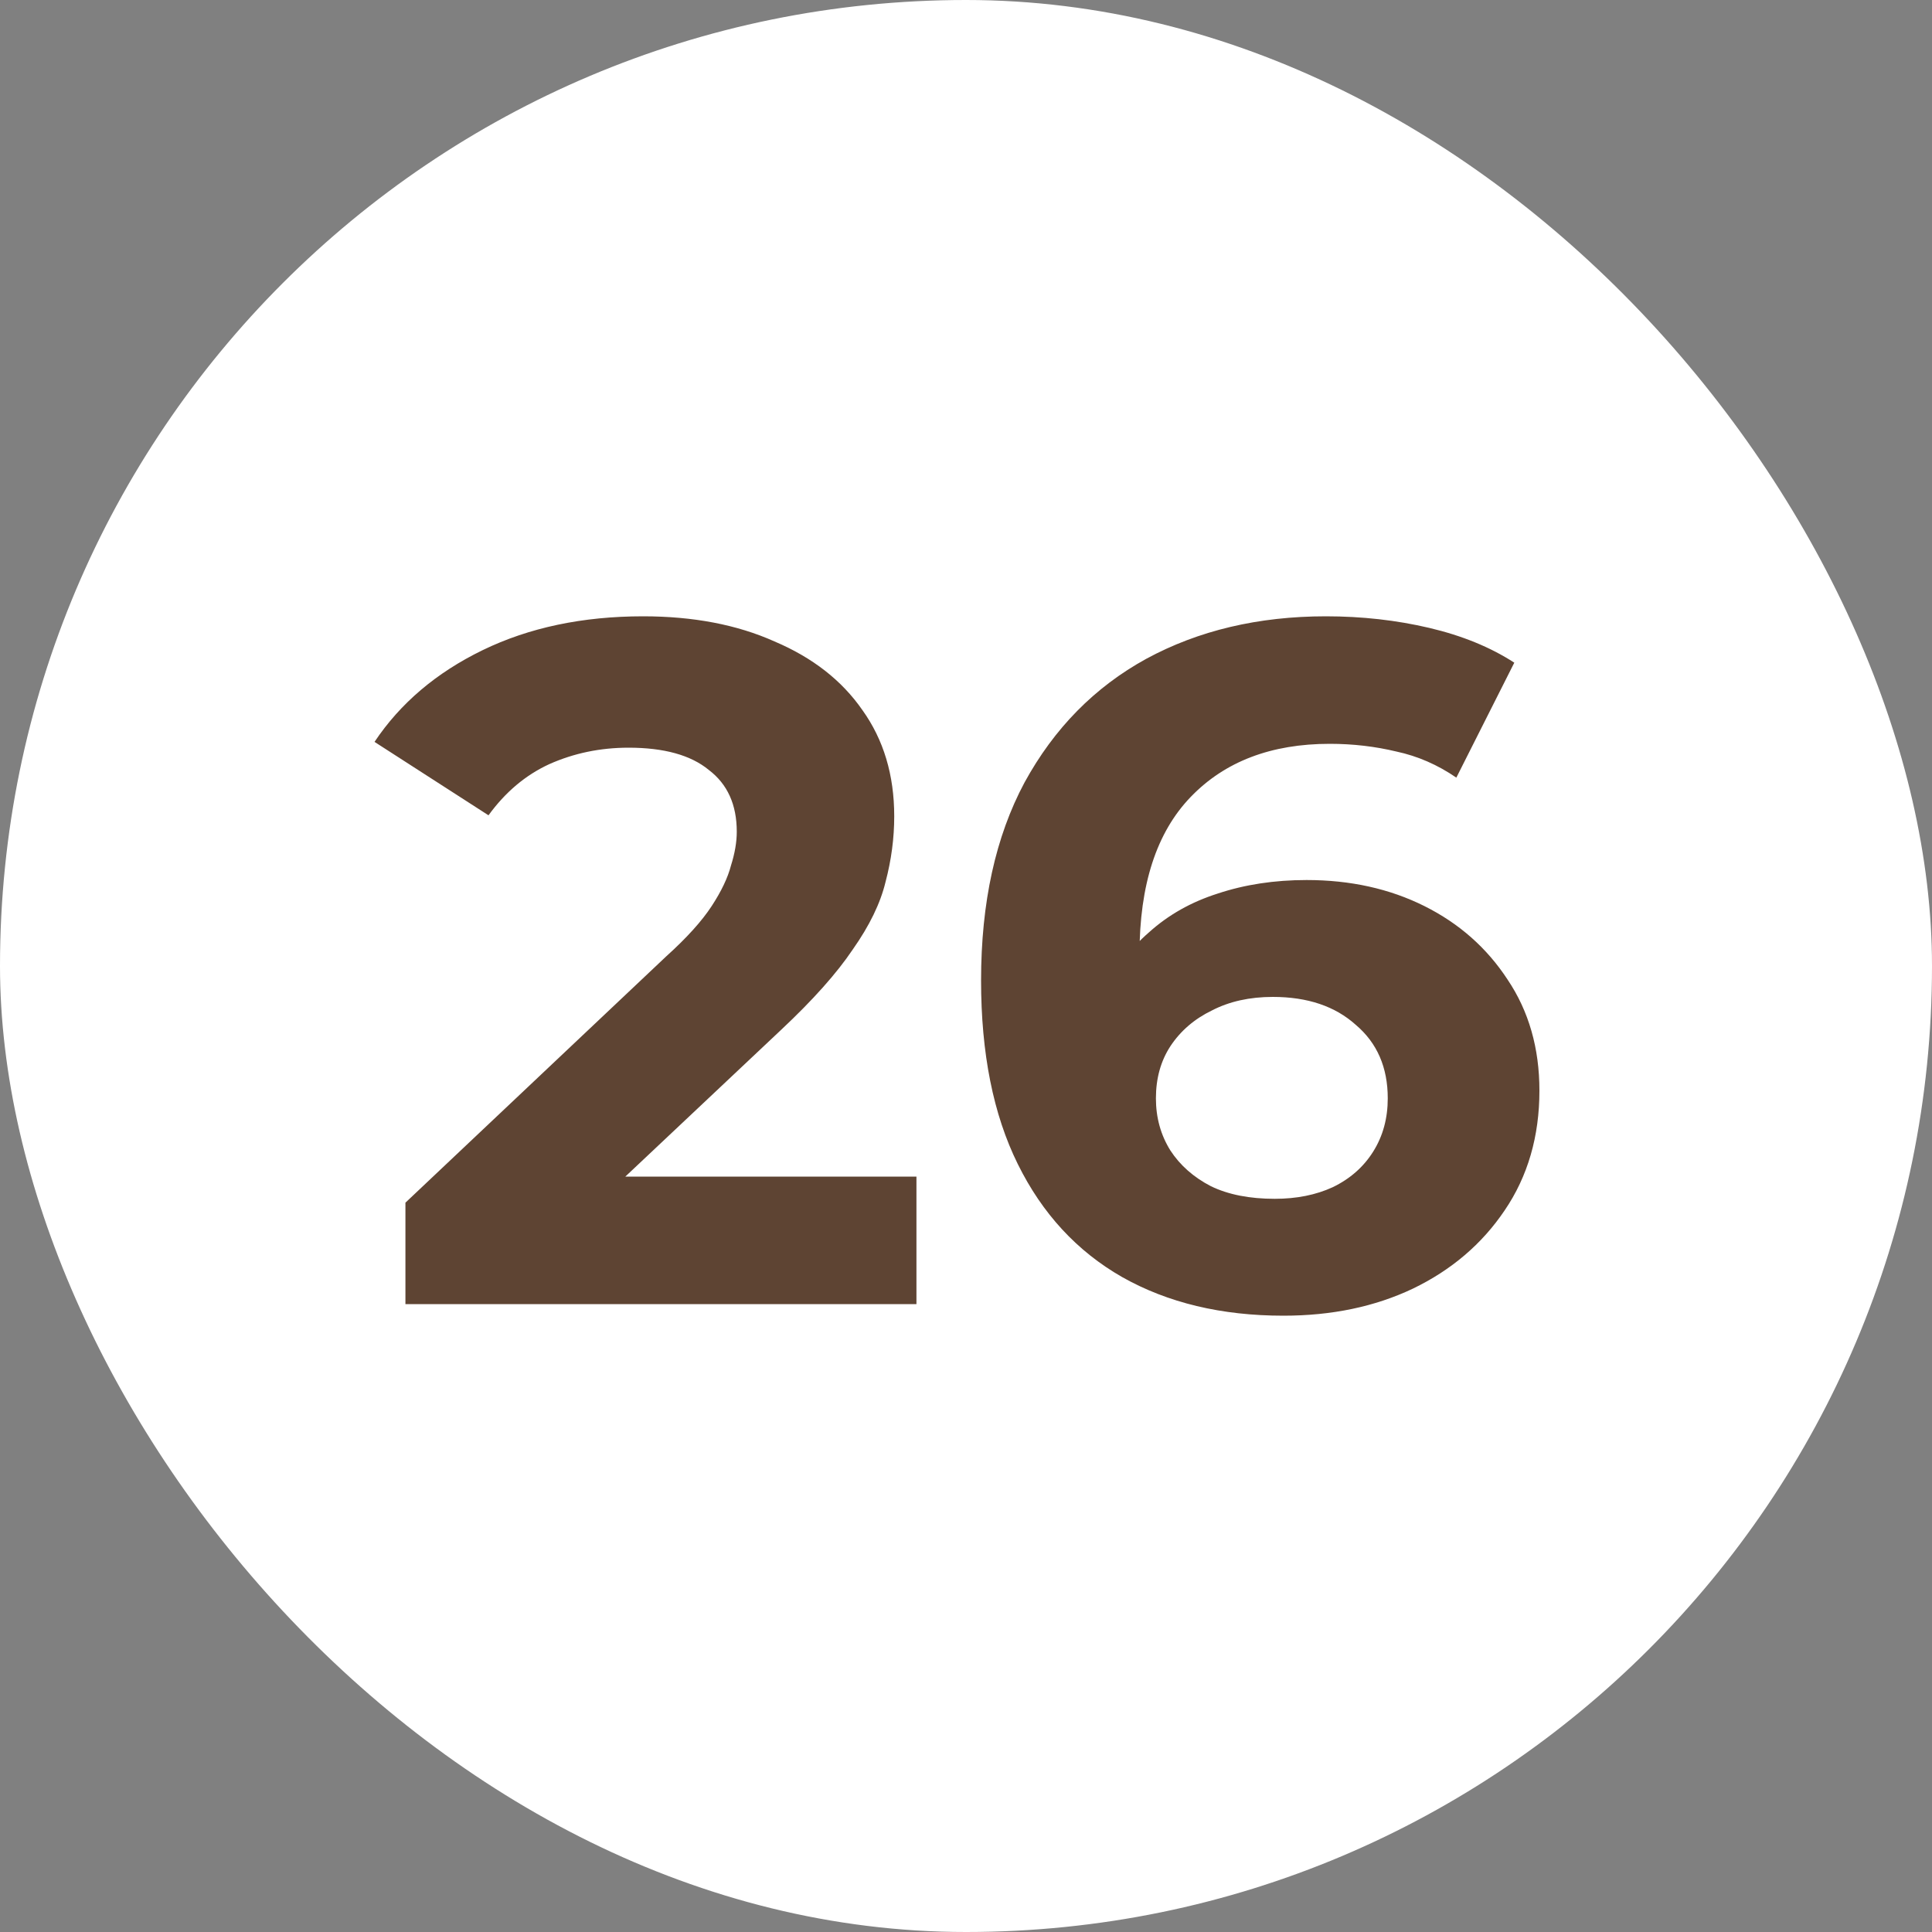
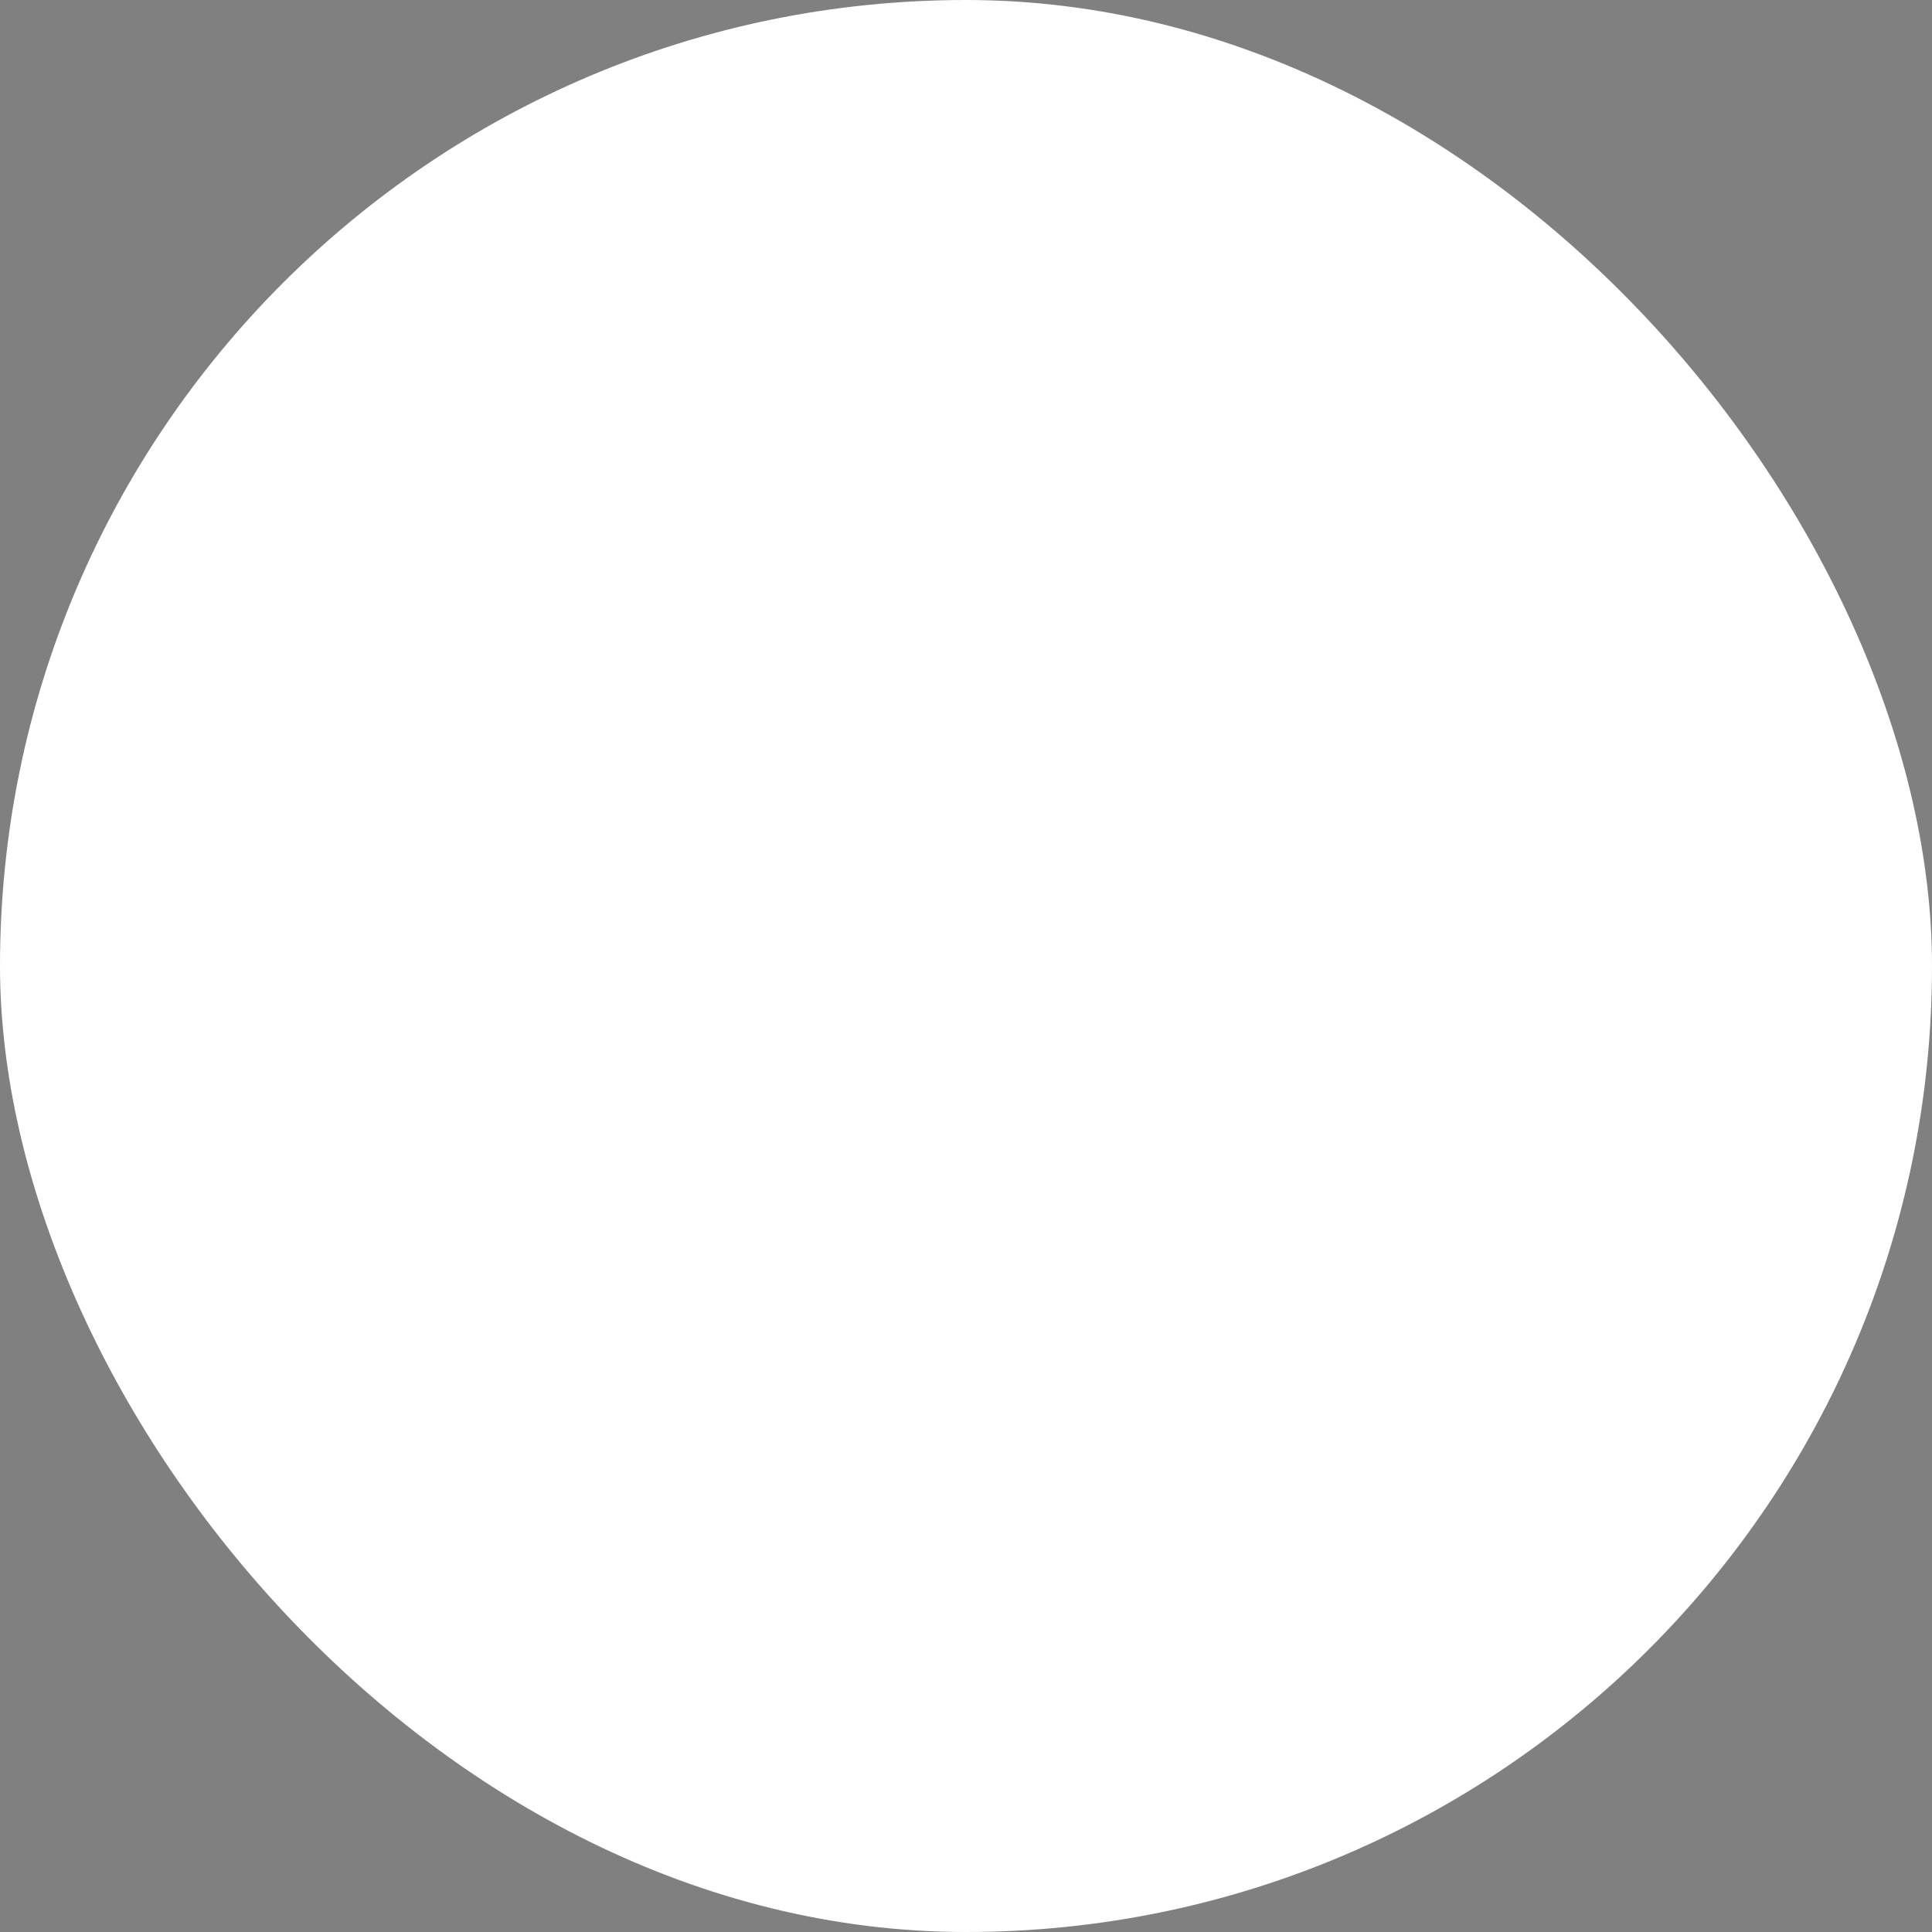
<svg xmlns="http://www.w3.org/2000/svg" width="20" height="20" viewBox="0 0 20 20" fill="none">
  <rect x="0" y="0" width="20" height="20" fill="#808080" stroke="none" />
  <rect width="20" height="20" rx="10" fill="white" />
-   <path d="M4.197 13.5V12.45L6.897 9.9C7.111 9.707 7.267 9.533 7.367 9.38C7.467 9.227 7.534 9.087 7.567 8.96C7.607 8.833 7.627 8.717 7.627 8.61C7.627 8.33 7.531 8.117 7.337 7.97C7.151 7.817 6.874 7.74 6.507 7.74C6.214 7.74 5.941 7.797 5.687 7.91C5.441 8.023 5.231 8.2 5.057 8.44L3.877 7.68C4.144 7.28 4.517 6.963 4.997 6.73C5.477 6.497 6.031 6.38 6.657 6.38C7.177 6.38 7.631 6.467 8.017 6.64C8.411 6.807 8.714 7.043 8.927 7.35C9.147 7.657 9.257 8.023 9.257 8.45C9.257 8.677 9.227 8.903 9.167 9.13C9.114 9.35 9.001 9.583 8.827 9.83C8.661 10.077 8.414 10.353 8.087 10.66L5.847 12.77L5.537 12.18H9.487V13.5H4.197ZM13.286 13.62C12.646 13.62 12.089 13.487 11.616 13.22C11.149 12.953 10.789 12.563 10.536 12.05C10.282 11.537 10.156 10.903 10.156 10.15C10.156 9.343 10.306 8.66 10.606 8.1C10.912 7.54 11.332 7.113 11.866 6.82C12.406 6.527 13.026 6.38 13.726 6.38C14.099 6.38 14.456 6.42 14.796 6.5C15.136 6.58 15.429 6.7 15.676 6.86L15.076 8.05C14.882 7.917 14.676 7.827 14.456 7.78C14.236 7.727 14.006 7.7 13.766 7.7C13.159 7.7 12.679 7.883 12.326 8.25C11.972 8.617 11.796 9.16 11.796 9.88C11.796 10 11.796 10.133 11.796 10.28C11.802 10.427 11.822 10.573 11.856 10.72L11.406 10.3C11.532 10.04 11.696 9.823 11.896 9.65C12.096 9.47 12.332 9.337 12.606 9.25C12.886 9.157 13.192 9.11 13.526 9.11C13.979 9.11 14.386 9.2 14.746 9.38C15.106 9.56 15.392 9.813 15.606 10.14C15.826 10.467 15.936 10.85 15.936 11.29C15.936 11.763 15.816 12.177 15.576 12.53C15.342 12.877 15.026 13.147 14.626 13.34C14.232 13.527 13.786 13.62 13.286 13.62ZM13.196 12.41C13.422 12.41 13.622 12.37 13.796 12.29C13.976 12.203 14.116 12.08 14.216 11.92C14.316 11.76 14.366 11.577 14.366 11.37C14.366 11.05 14.256 10.797 14.036 10.61C13.822 10.417 13.536 10.32 13.176 10.32C12.936 10.32 12.726 10.367 12.546 10.46C12.366 10.547 12.222 10.67 12.116 10.83C12.016 10.983 11.966 11.163 11.966 11.37C11.966 11.57 12.016 11.75 12.116 11.91C12.216 12.063 12.356 12.187 12.536 12.28C12.716 12.367 12.936 12.41 13.196 12.41Z" fill="#5E4433" />
</svg>